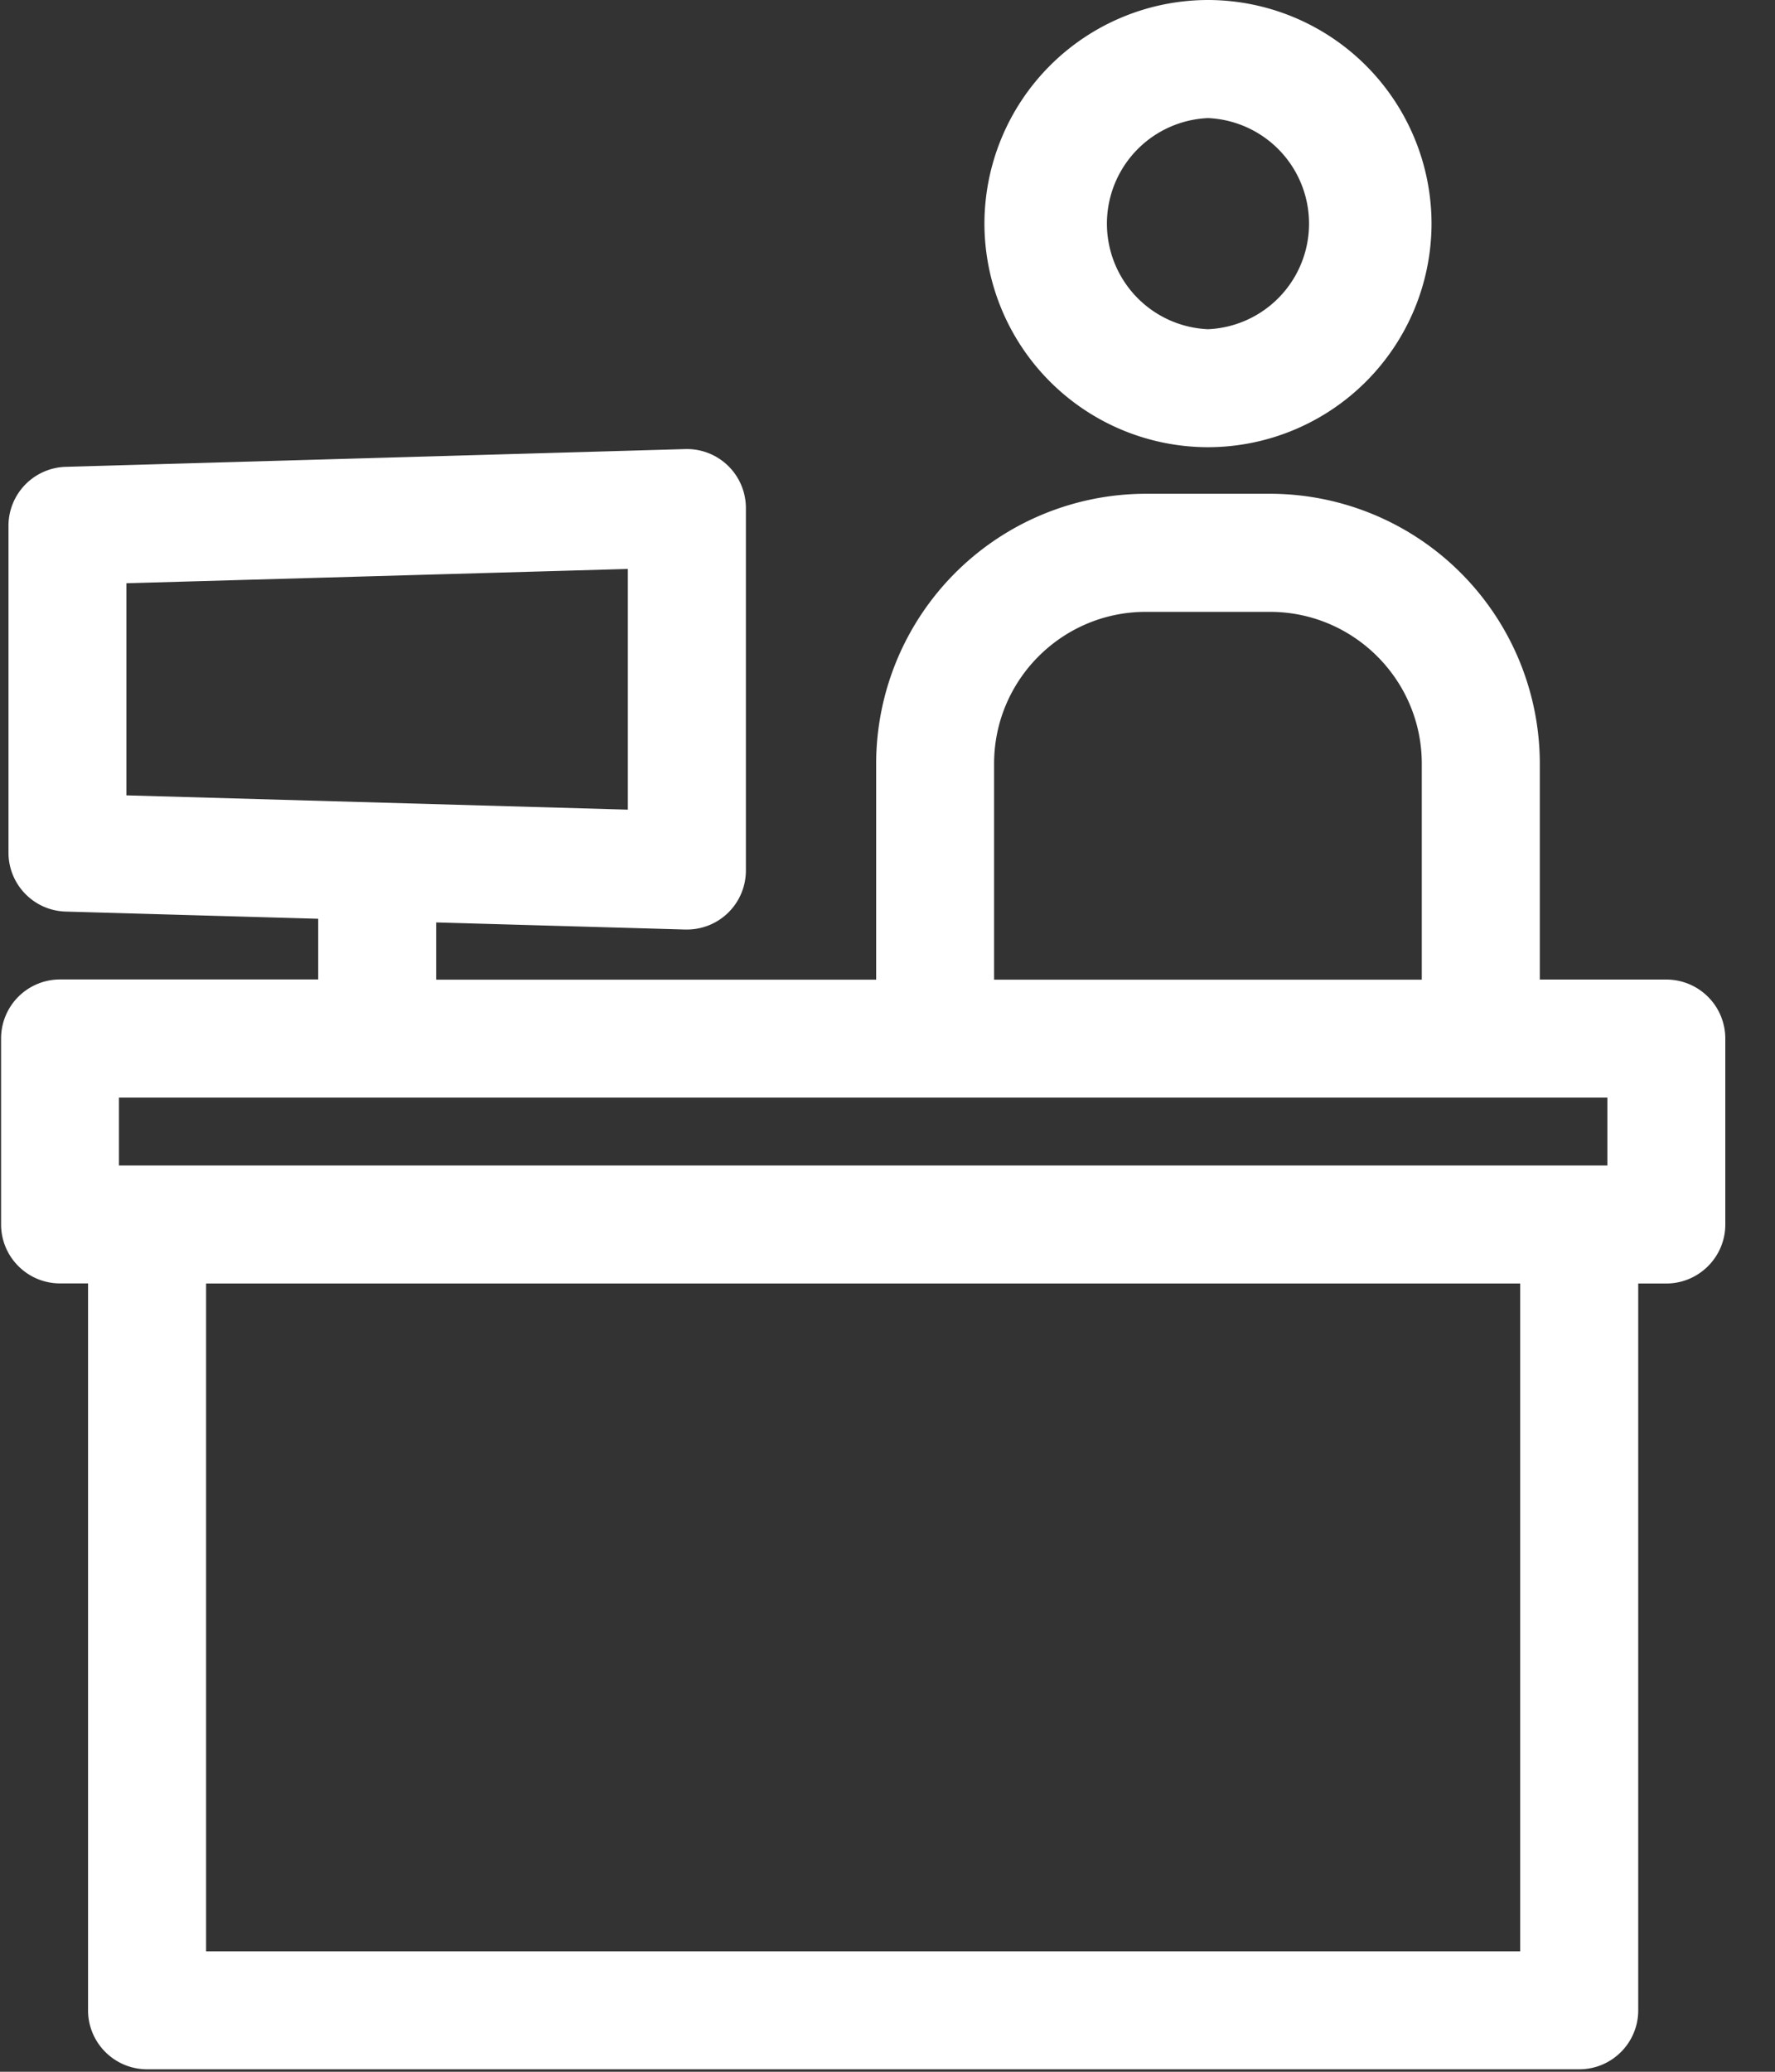
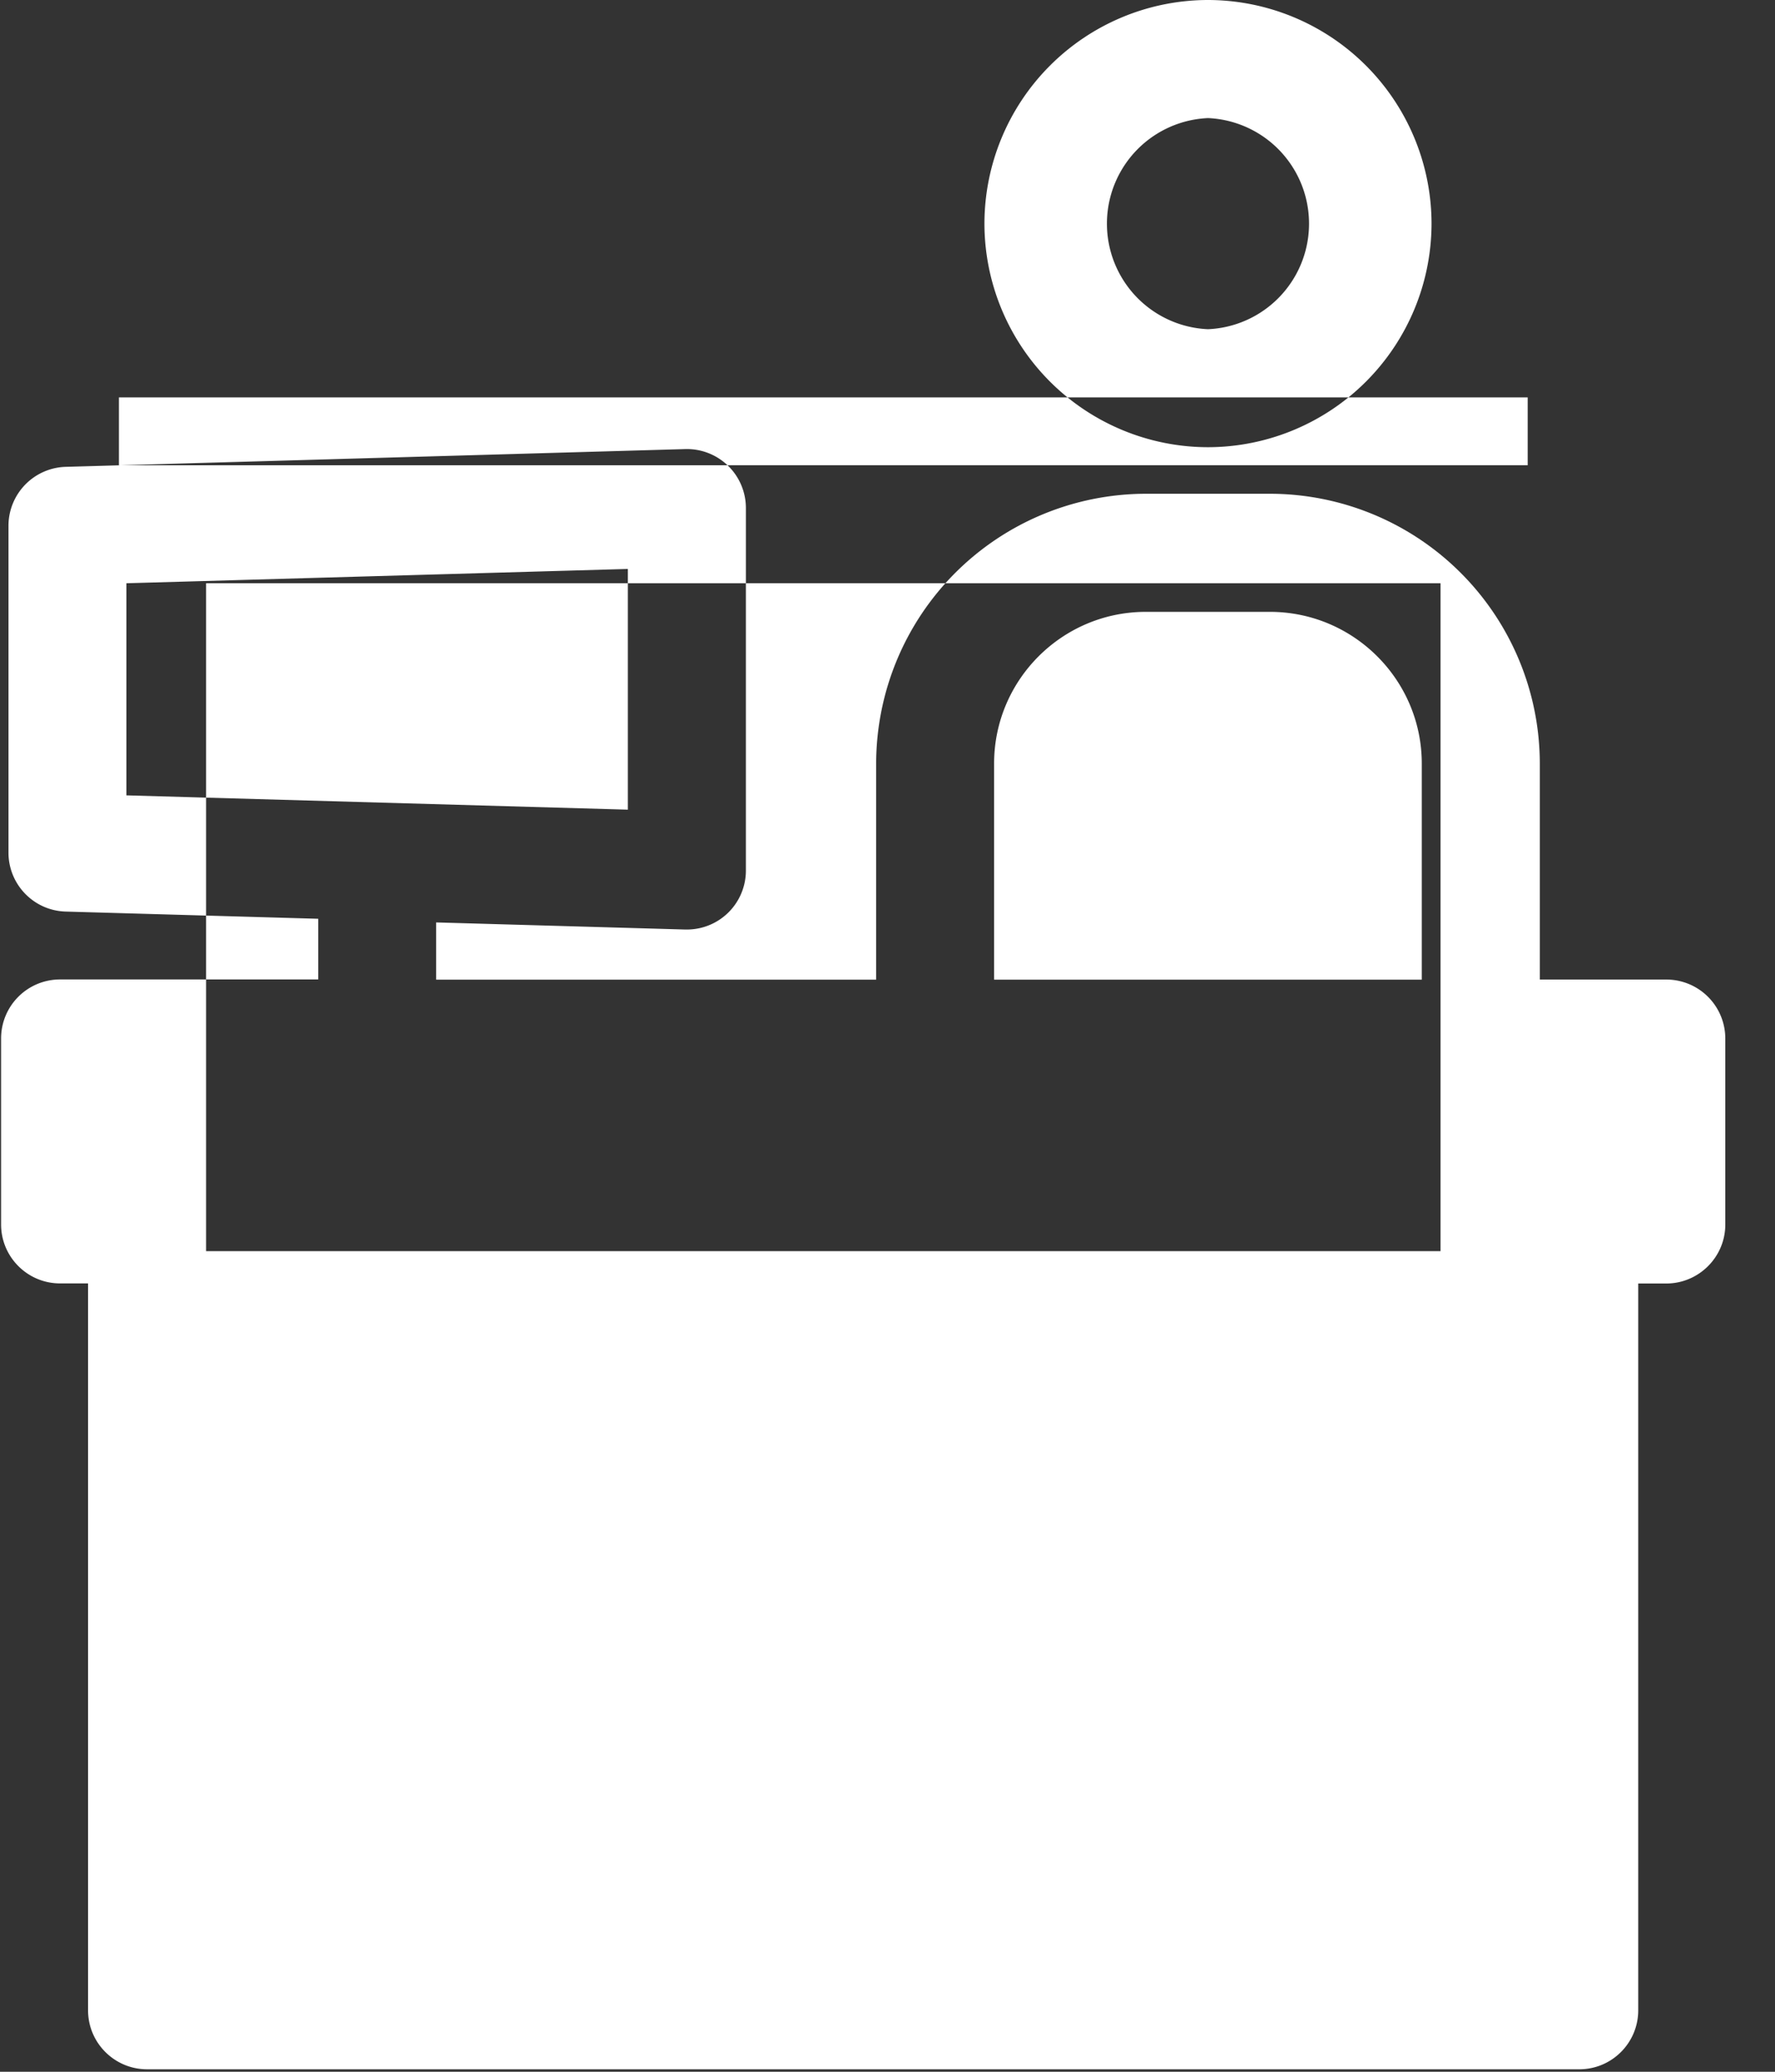
<svg xmlns="http://www.w3.org/2000/svg" width="18" height="21" viewBox="0 0 18 21">
  <rect x="0" y="0" width="18" height="21" fill="#333333" stroke="none" />
  <g fill="#FFF" fill-rule="nonzero">
-     <path d="M12.25 4.533a2.27 2.27 0 0 0 2.267-2.266A2.27 2.27 0 0 0 12.25 0a2.27 2.27 0 0 0-2.267 2.267 2.27 2.27 0 0 0 2.267 2.266zm0-3.336a1.071 1.071 0 0 1 0 2.14 1.071 1.071 0 0 1 0-2.14zM16.897 9.929h-1.282V7.74a2.738 2.738 0 0 0-2.735-2.735h-1.26A2.738 2.738 0 0 0 8.885 7.74V9.93H4.423v-.58l2.526.072h.017a.598.598 0 0 0 .598-.598V5.15a.598.598 0 0 0-.615-.598l-6.282.18a.598.598 0 0 0-.581.598v3.312c0 .324.257.589.581.598l2.56.073v.615H.609a.598.598 0 0 0-.598.598v1.885c0 .33.268.598.598.598h.284v7.368c0 .33.268.598.599.598h14.523c.33 0 .598-.267.598-.598V13.01h.284c.33 0 .599-.268.599-.598v-1.885a.598.598 0 0 0-.599-.598zM1.282 5.912l5.085-.145v2.44l-5.085-.145v-2.15zm.808 7.098h13.326v6.77H2.09v-6.77zm14.21-1.884v.688H1.206v-.688H16.3zM10.081 7.74c0-.848.69-1.538 1.538-1.538h1.26c.848 0 1.539.69 1.539 1.538v2.19h-4.337V7.74z" />
+     <path d="M12.25 4.533a2.27 2.27 0 0 0 2.267-2.266A2.27 2.27 0 0 0 12.25 0a2.27 2.27 0 0 0-2.267 2.267 2.27 2.27 0 0 0 2.267 2.266zm0-3.336a1.071 1.071 0 0 1 0 2.14 1.071 1.071 0 0 1 0-2.14zM16.897 9.929h-1.282V7.74a2.738 2.738 0 0 0-2.735-2.735h-1.26A2.738 2.738 0 0 0 8.885 7.74V9.93H4.423v-.58l2.526.072h.017a.598.598 0 0 0 .598-.598V5.15a.598.598 0 0 0-.615-.598l-6.282.18a.598.598 0 0 0-.581.598v3.312c0 .324.257.589.581.598l2.56.073v.615H.609a.598.598 0 0 0-.598.598v1.885c0 .33.268.598.598.598h.284v7.368c0 .33.268.598.599.598h14.523c.33 0 .598-.267.598-.598V13.01h.284c.33 0 .599-.268.599-.598v-1.885a.598.598 0 0 0-.599-.598zM1.282 5.912l5.085-.145v2.44l-5.085-.145v-2.15zh13.326v6.77H2.09v-6.77zm14.21-1.884v.688H1.206v-.688H16.3zM10.081 7.74c0-.848.69-1.538 1.538-1.538h1.26c.848 0 1.539.69 1.539 1.538v2.19h-4.337V7.74z" />
  </g>
</svg>